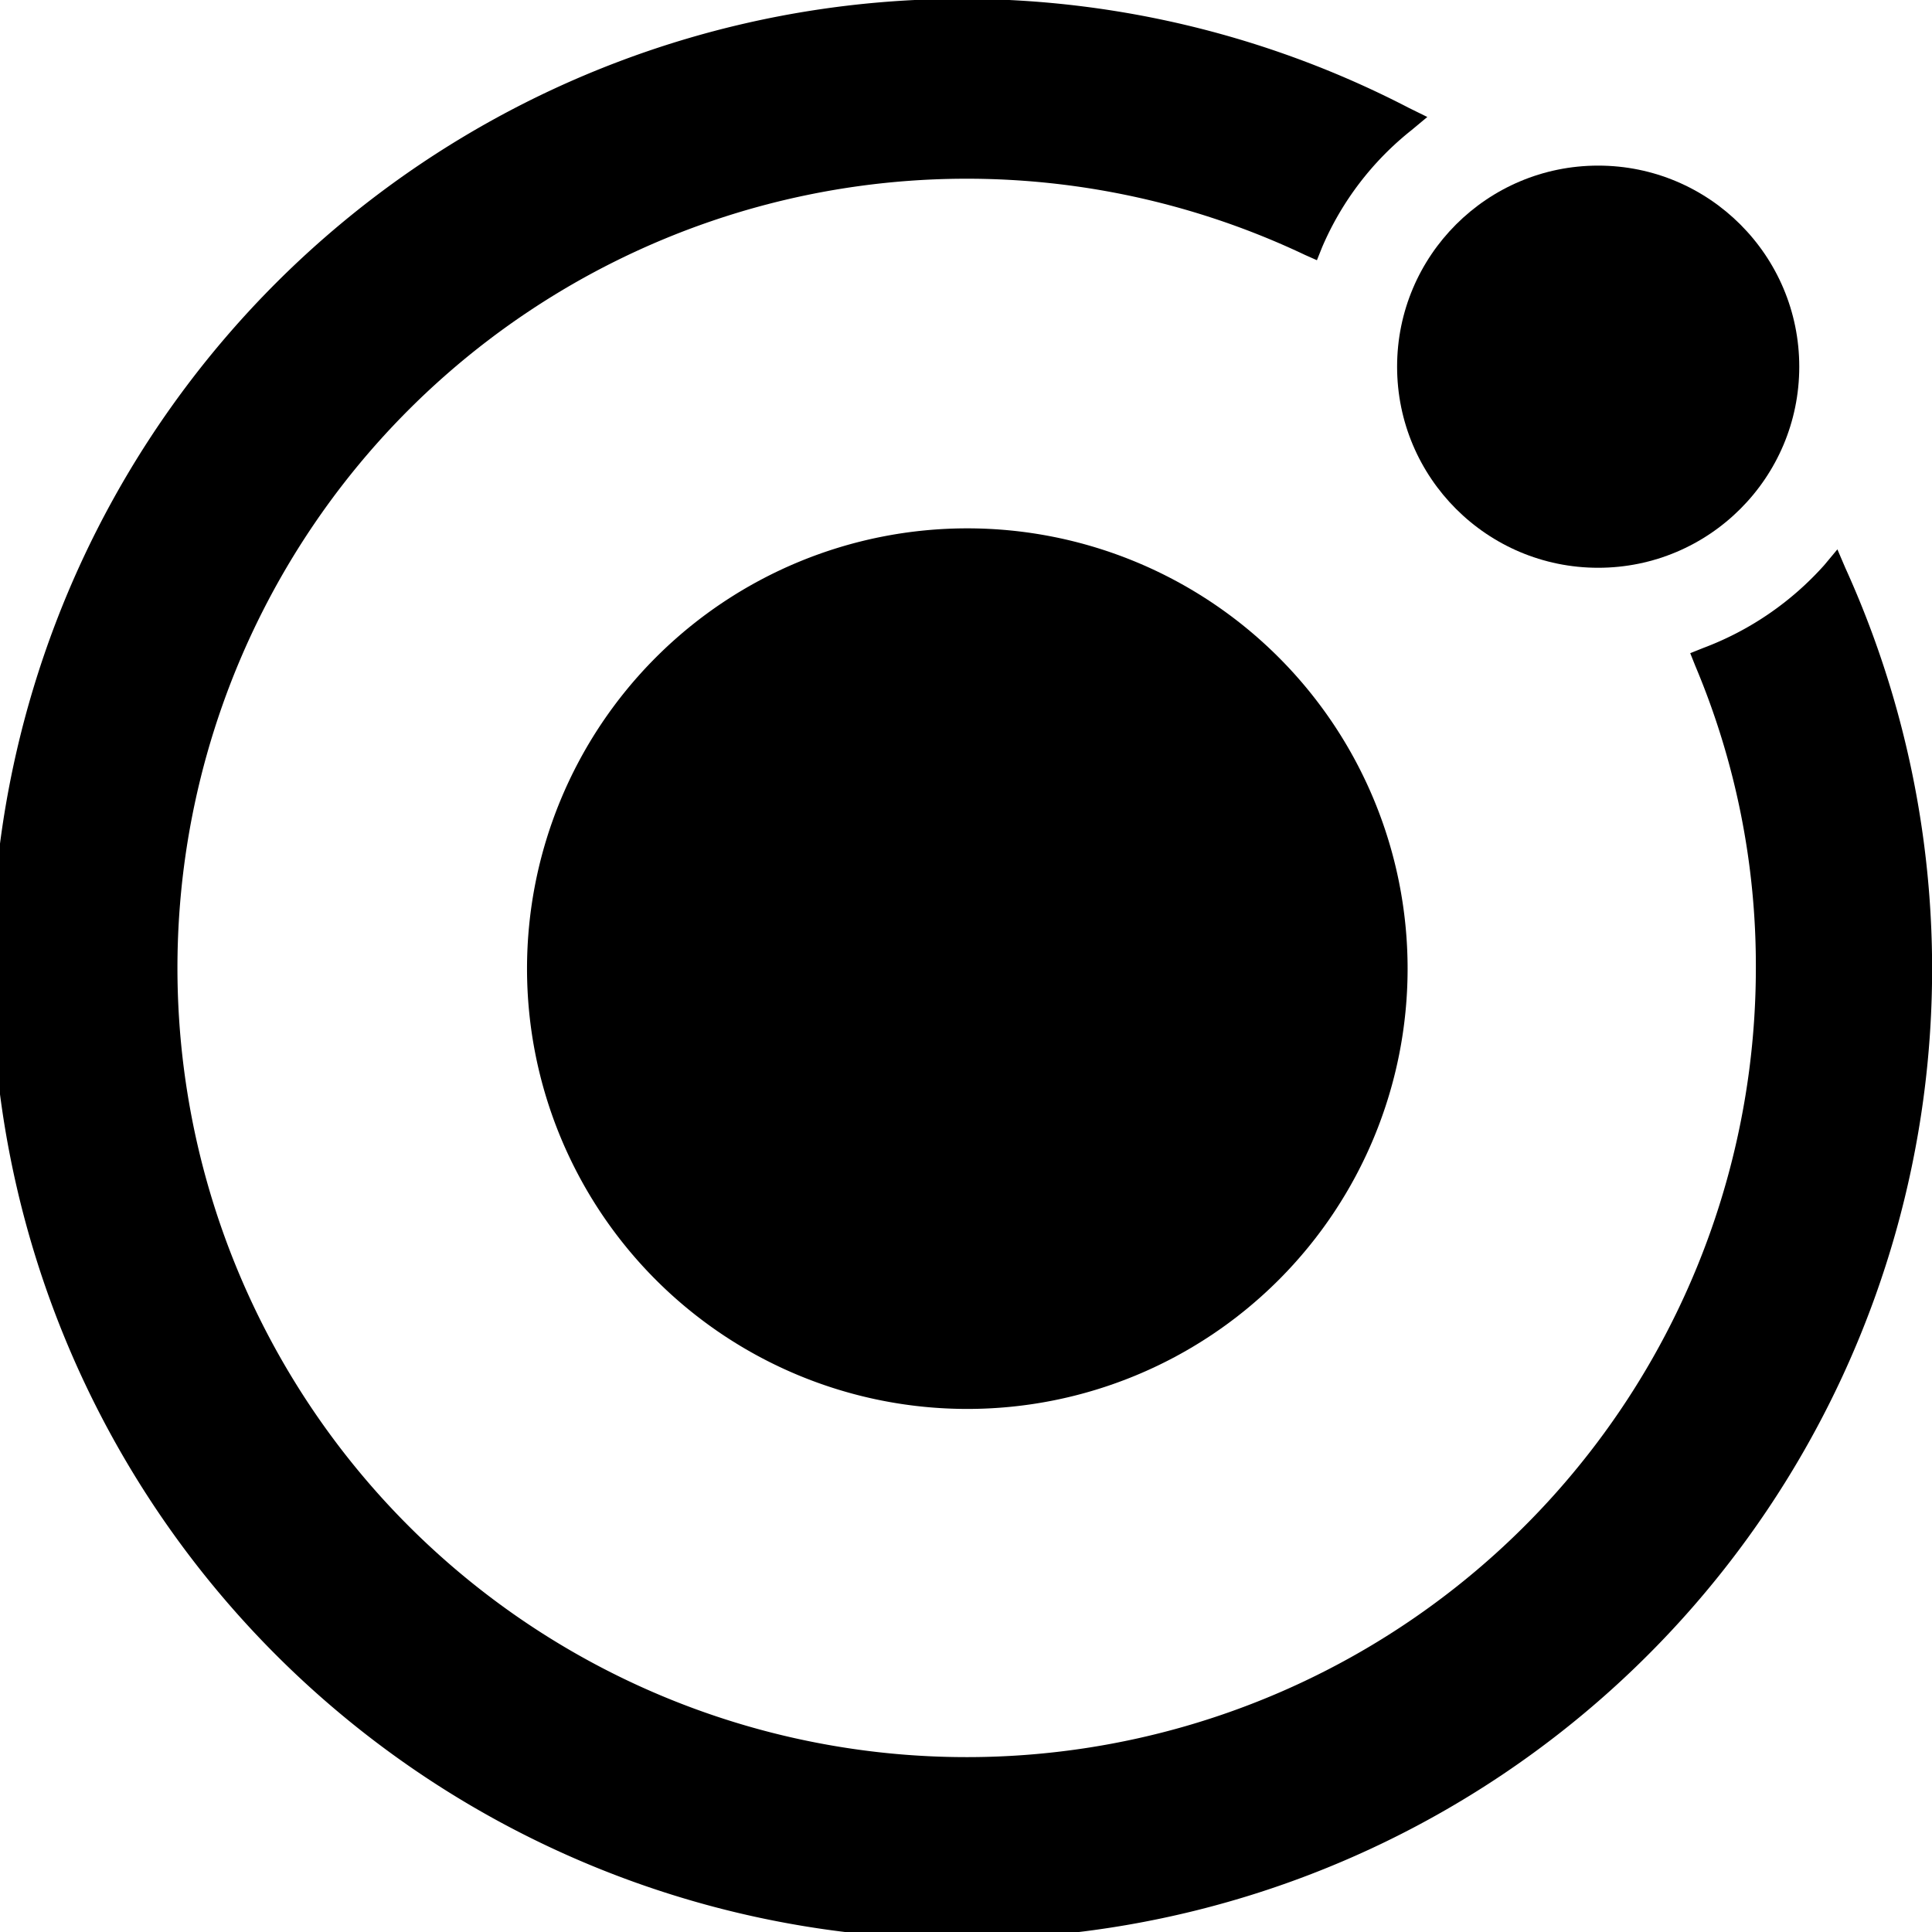
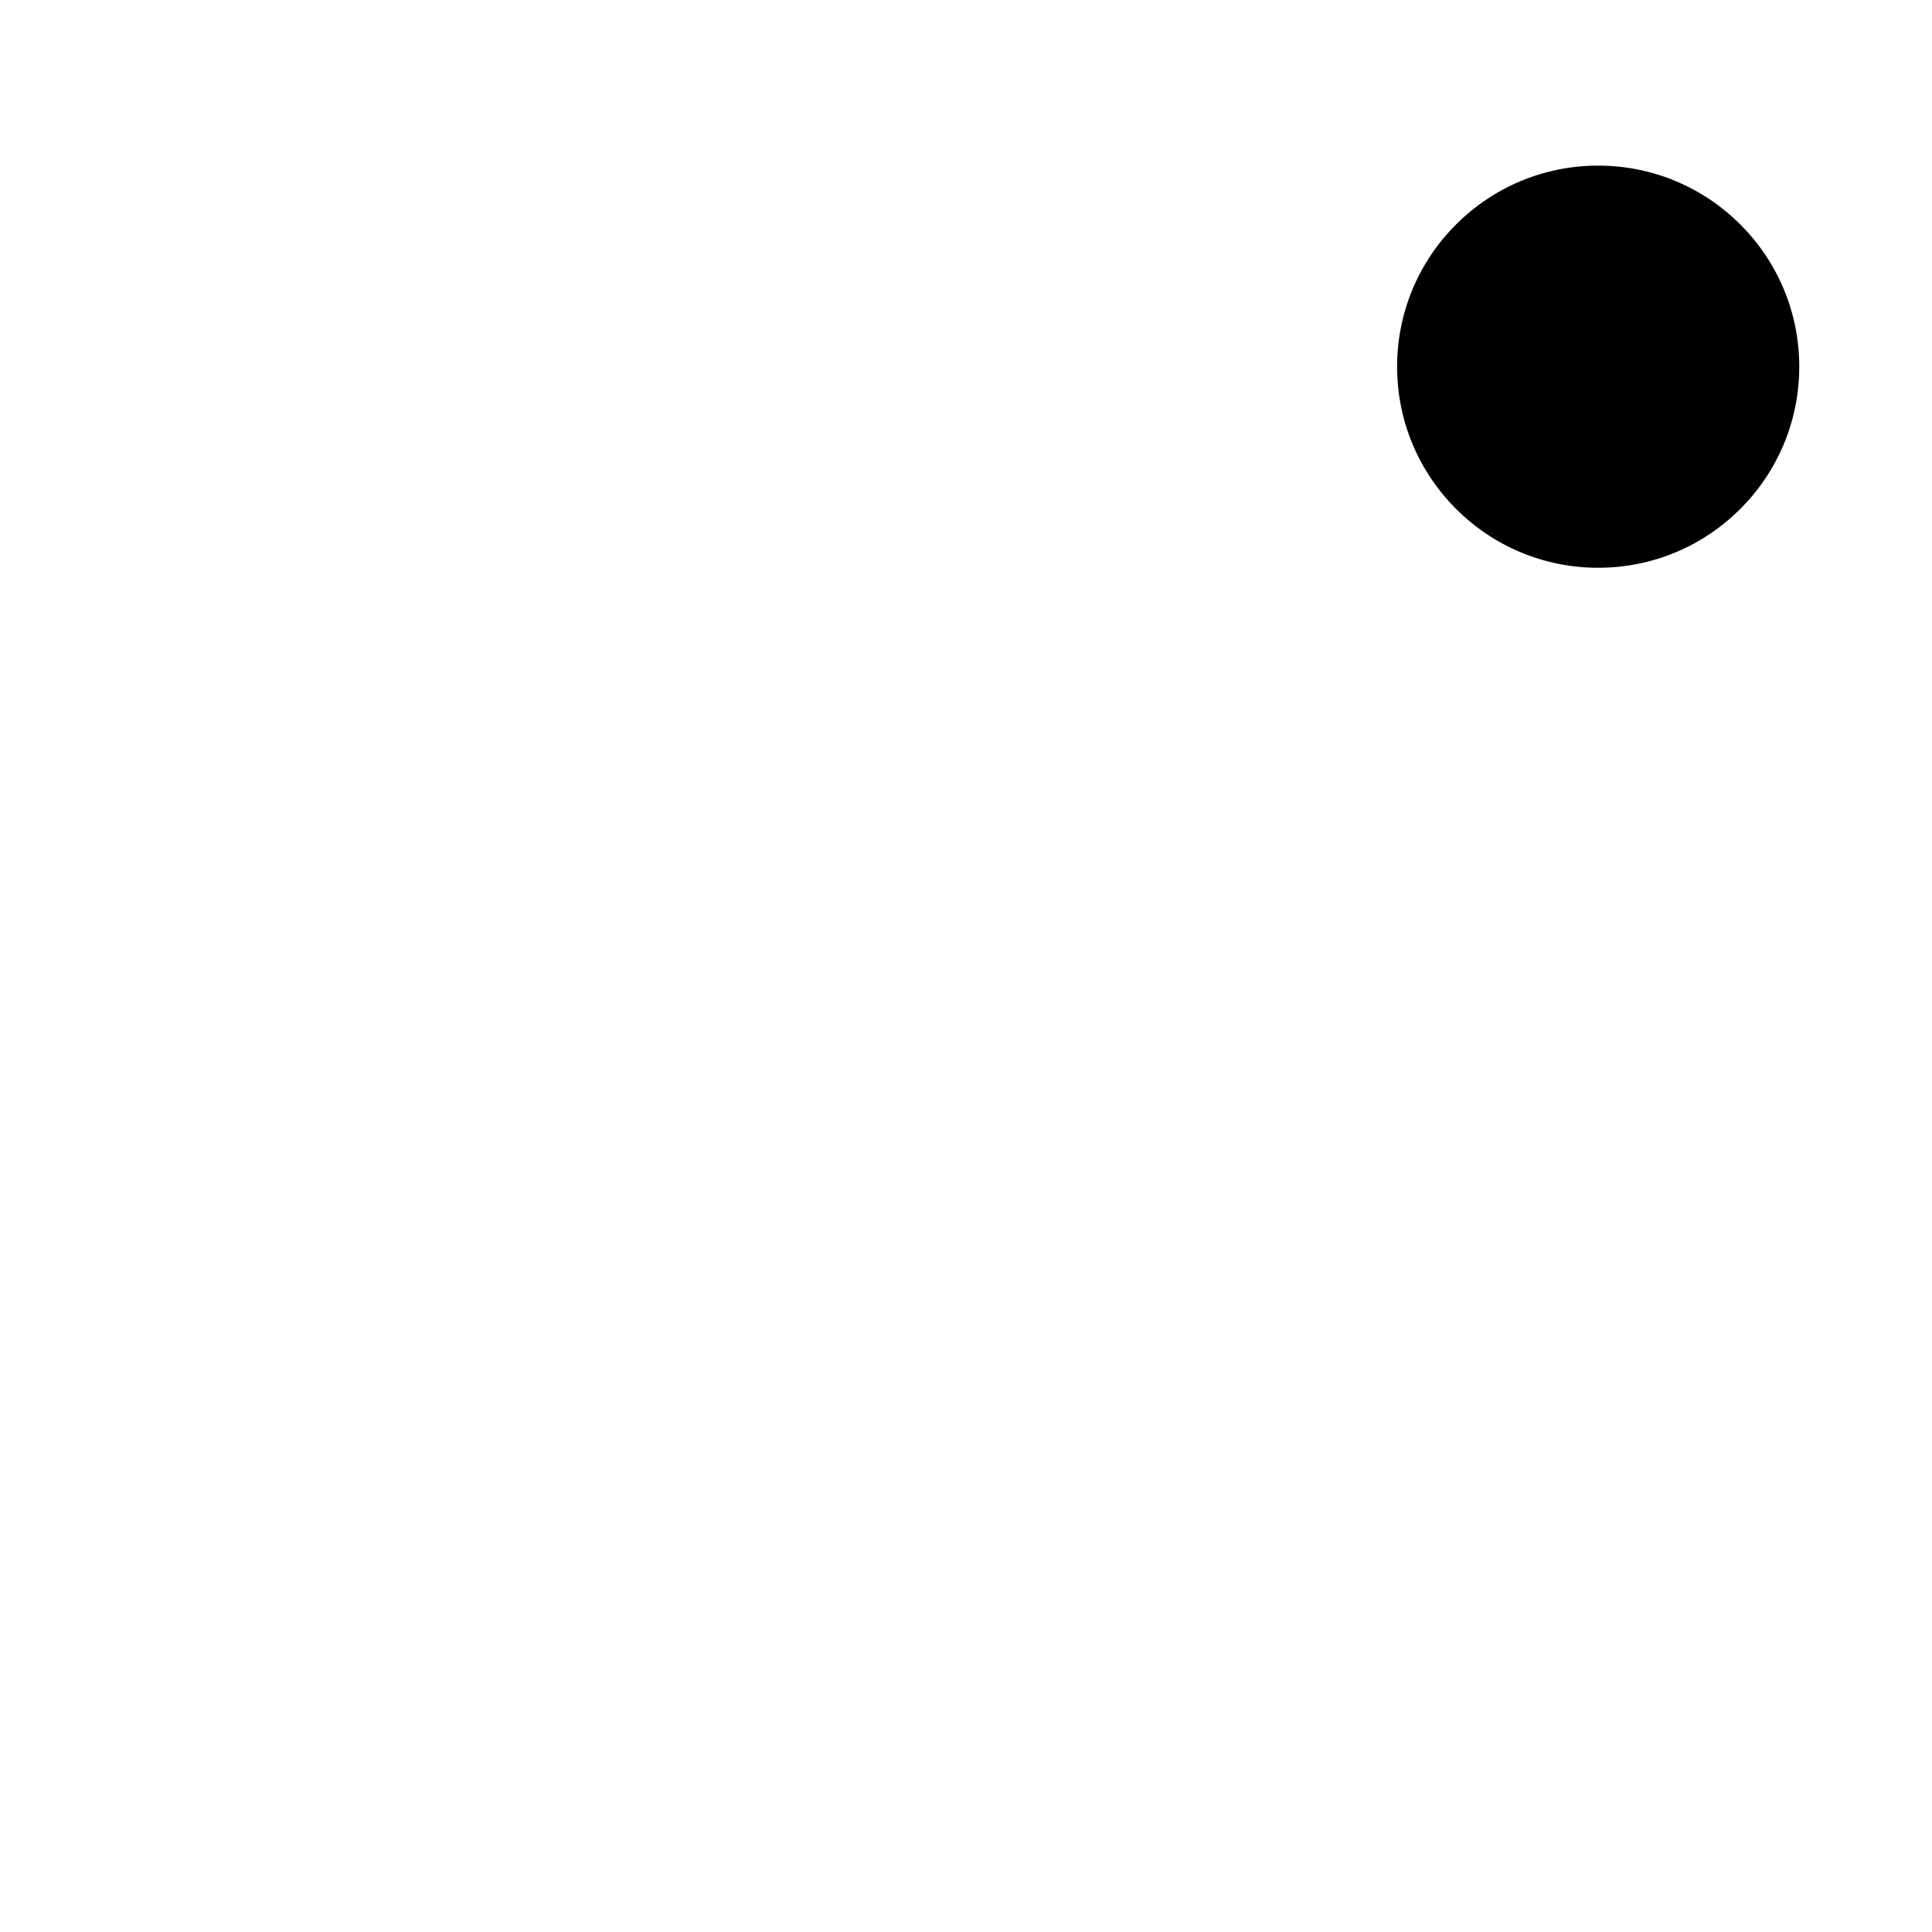
<svg xmlns="http://www.w3.org/2000/svg" width="63.999" height="63.999" viewBox="0 0 63.999 63.999">
  <g id="g12" transform="translate(-16.631 -79.368)">
-     <path id="path4" d="M48.674,96.87a14.585,14.585,0,1,0,14.585,14.585A14.586,14.586,0,0,0,48.674,96.87Z" />
    <g id="g8">
      <circle id="circle6" cx="6.661" cy="6.661" r="6.661" transform="translate(62.911 84.854)" />
    </g>
-     <path id="path10" d="M77.757,98.176l-.261-.61-.435.522a10.157,10.157,0,0,1-4.005,2.743l-.435.174.174.435a25.544,25.544,0,0,1,2,10.014A26.143,26.143,0,1,1,59.863,87.814l.392.174.174-.435a9.941,9.941,0,0,1,2.961-3.875l.522-.435-.61-.3A32.136,32.136,0,1,0,77.757,98.176Z" />
  </g>
</svg>